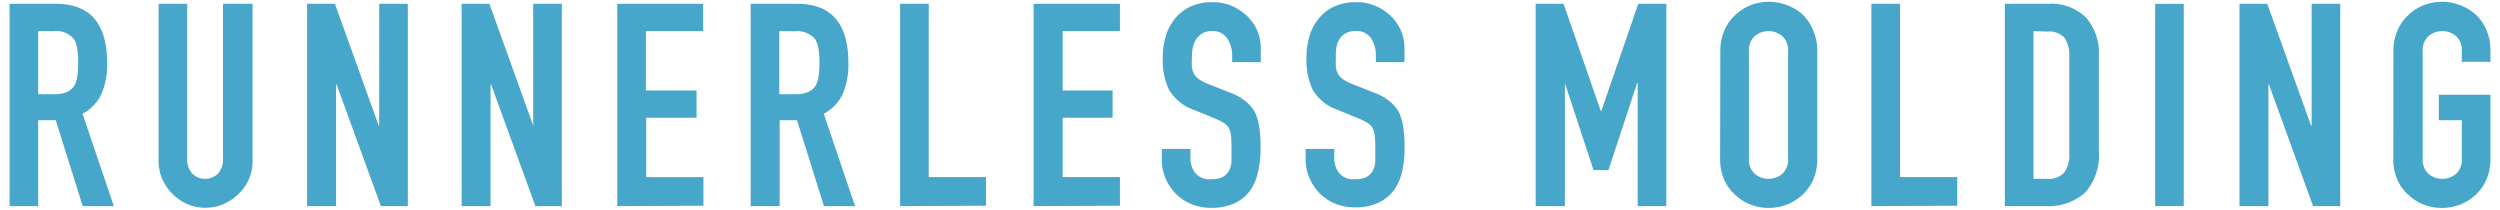
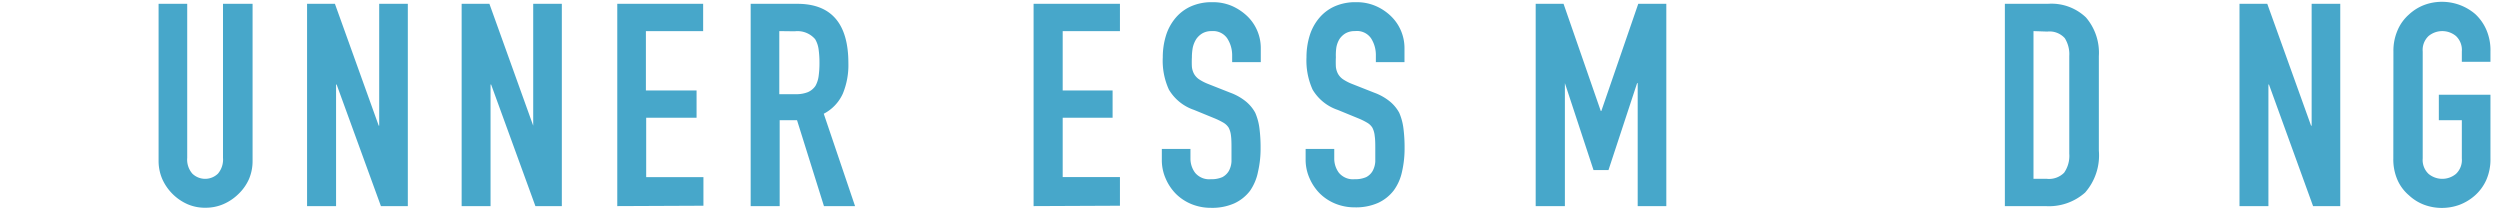
<svg xmlns="http://www.w3.org/2000/svg" viewBox="0 0 262 22" width="262" height="22">
-   <path d="M1,21.6V.4H5.87c3.57,0,5.36,2.08,5.36,6.22a7.81,7.81,0,0,1-.58,3.19,4.51,4.51,0,0,1-2,2.11l3.28,9.68H8.67l-2.83-9H4V21.6ZM4,3.26V9.87H5.75A3.17,3.17,0,0,0,7,9.65,1.81,1.81,0,0,0,7.78,9,2.72,2.72,0,0,0,8.1,8a8.57,8.57,0,0,0,.09-1.41A8.62,8.62,0,0,0,8.1,5.15a2.65,2.65,0,0,0-.35-1.06A2.44,2.44,0,0,0,5.6,3.26Z" style="fill:#47a7ca" />
  <path d="M26.47.4V16.83a4.8,4.8,0,0,1-.37,1.92A4.89,4.89,0,0,1,25,20.32a5.19,5.19,0,0,1-1.58,1.07,4.67,4.67,0,0,1-1.9.38,4.56,4.56,0,0,1-1.89-.38A5.2,5.2,0,0,1,17,18.75a4.8,4.8,0,0,1-.38-1.92V.4h3V16.54a2.24,2.24,0,0,0,.54,1.66,1.93,1.93,0,0,0,2.68,0,2.28,2.28,0,0,0,.53-1.66V.4Z" style="fill:#47a7ca" />
  <path d="M32.18,21.6V.4H35.1l4.59,12.77h.05V.4h3V21.6H39.92L35.28,8.86h-.06V21.6Z" style="fill:#47a7ca" />
  <path d="M48.38,21.6V.4h2.91l4.59,12.77h0V.4h3V21.6H56.11L51.47,8.86h-.06V21.6Z" style="fill:#47a7ca" />
  <path d="M64.69,21.6V.4h9V3.26h-6V9.48H73v2.86H67.72v6.22h6v3Z" style="fill:#47a7ca" />
  <path d="M78.67,21.6V.4h4.89c3.57,0,5.35,2.08,5.35,6.22a7.81,7.81,0,0,1-.58,3.19,4.42,4.42,0,0,1-2,2.11l3.28,9.68H86.35l-2.82-9H81.71V21.6Zm3-18.34V9.87h1.73a3.24,3.24,0,0,0,1.28-.22A1.85,1.85,0,0,0,85.46,9a2.9,2.9,0,0,0,.33-1,9.83,9.83,0,0,0,.09-1.41,9.88,9.88,0,0,0-.09-1.42,2.83,2.83,0,0,0-.36-1.06,2.43,2.43,0,0,0-2.14-.83Z" style="fill:#47a7ca" />
-   <path d="M94.33,21.6V.4h3V18.56h6v3Z" style="fill:#47a7ca" />
  <path d="M108.32,21.6V.4h9.05V3.26h-6V9.48h5.23v2.86h-5.23v6.22h6v3Z" style="fill:#47a7ca" />
  <path d="M132.13,6.51h-3V5.82A3.24,3.24,0,0,0,128.6,4,1.79,1.79,0,0,0,127,3.26a1.91,1.91,0,0,0-1,.24,2.1,2.1,0,0,0-.63.59A2.8,2.8,0,0,0,125,5a5.72,5.72,0,0,0-.09,1,10.12,10.12,0,0,0,0,1,2,2,0,0,0,.23.75,1.72,1.72,0,0,0,.52.56,4.94,4.94,0,0,0,.93.48l2.33.92a5.67,5.67,0,0,1,1.63.91,4,4,0,0,1,1,1.2,6,6,0,0,1,.44,1.63,15.77,15.77,0,0,1,.12,2.06,10.8,10.8,0,0,1-.27,2.49A5.27,5.27,0,0,1,131,20a4.36,4.36,0,0,1-1.64,1.31,5.73,5.73,0,0,1-2.47.47,5.34,5.34,0,0,1-2-.38,5,5,0,0,1-1.64-1.07,5.19,5.19,0,0,1-1.08-1.6,4.77,4.77,0,0,1-.41-2V15.61h3v1a2.47,2.47,0,0,0,.49,1.5,1.91,1.91,0,0,0,1.65.67,2.81,2.81,0,0,0,1.21-.22,1.72,1.72,0,0,0,.67-.64,2.34,2.34,0,0,0,.28-1c0-.39,0-.82,0-1.3s0-1-.05-1.37a2.38,2.38,0,0,0-.24-.86,1.64,1.64,0,0,0-.55-.53,7.72,7.72,0,0,0-.91-.45l-2.17-.89a4.87,4.87,0,0,1-2.64-2.13A7.27,7.27,0,0,1,121.86,6a7.63,7.63,0,0,1,.33-2.26,5.28,5.28,0,0,1,1-1.85A4.53,4.53,0,0,1,124.76.69a5.32,5.32,0,0,1,2.31-.46,5,5,0,0,1,2.07.41,5.59,5.59,0,0,1,1.62,1.1A4.64,4.64,0,0,1,132.13,5Z" style="fill:#47a7ca" />
  <path d="M147.19,6.51h-3V5.82a3.24,3.24,0,0,0-.5-1.8A1.79,1.79,0,0,0,142,3.26a1.91,1.91,0,0,0-1,.24,2,2,0,0,0-.62.59,2.59,2.59,0,0,0-.33.88A5.72,5.72,0,0,0,140,6a10.12,10.12,0,0,0,0,1,2,2,0,0,0,.23.75,1.72,1.72,0,0,0,.52.56,4.94,4.94,0,0,0,.93.48l2.33.92a5.67,5.67,0,0,1,1.63.91,4,4,0,0,1,1,1.2,6,6,0,0,1,.44,1.63,15.77,15.77,0,0,1,.12,2.06,10.8,10.8,0,0,1-.27,2.49,5.11,5.11,0,0,1-.86,1.95,4.36,4.36,0,0,1-1.64,1.31,5.73,5.73,0,0,1-2.47.47,5.34,5.34,0,0,1-2-.38,5,5,0,0,1-1.64-1.07,5.19,5.19,0,0,1-1.08-1.6,4.77,4.77,0,0,1-.41-2V15.61h3v1a2.47,2.47,0,0,0,.49,1.5,1.91,1.91,0,0,0,1.65.67,2.81,2.81,0,0,0,1.21-.22,1.65,1.65,0,0,0,.67-.64,2.34,2.34,0,0,0,.28-1c0-.39,0-.82,0-1.3s0-1-.06-1.37a2.38,2.38,0,0,0-.24-.86,1.55,1.55,0,0,0-.55-.53,7,7,0,0,0-.91-.45l-2.17-.89a4.87,4.87,0,0,1-2.64-2.13A7.4,7.4,0,0,1,136.92,6a7.63,7.63,0,0,1,.33-2.26,5.28,5.28,0,0,1,1-1.85A4.53,4.53,0,0,1,139.82.69a5.32,5.32,0,0,1,2.31-.46,5,5,0,0,1,2.07.41,5.33,5.33,0,0,1,1.62,1.1A4.64,4.64,0,0,1,147.19,5Z" style="fill:#47a7ca" />
  <path d="M160.94,21.6V.4h2.92l3.9,11.23h.06L171.69.4h2.94V21.6h-3V8.71h-.06l-3,9.11H167l-3-9.11H164V21.6Z" style="fill:#47a7ca" />
-   <path d="M180.29,5.4a5.4,5.4,0,0,1,.45-2.26,4.59,4.59,0,0,1,1.19-1.63,4.9,4.9,0,0,1,1.62-1,5.27,5.27,0,0,1,1.83-.32,5.35,5.35,0,0,1,3.48,1.28A4.91,4.91,0,0,1,190,3.14a5.4,5.4,0,0,1,.45,2.26V16.6a5.35,5.35,0,0,1-.45,2.29,4.8,4.8,0,0,1-1.16,1.58,5.23,5.23,0,0,1-1.65,1,5.35,5.35,0,0,1-1.83.32,5.27,5.27,0,0,1-1.83-.32,4.79,4.79,0,0,1-1.62-1,4.49,4.49,0,0,1-1.19-1.58,5.35,5.35,0,0,1-.45-2.29Zm3,11.2a2,2,0,0,0,.61,1.62,2.25,2.25,0,0,0,2.88,0,2,2,0,0,0,.61-1.62V5.4a2,2,0,0,0-.61-1.62,2.25,2.25,0,0,0-2.88,0,2,2,0,0,0-.61,1.62Z" style="fill:#47a7ca" />
-   <path d="M196.12,21.6V.4h3V18.56h6v3Z" style="fill:#47a7ca" />
  <path d="M210.11,21.6V.4h4.5a5.23,5.23,0,0,1,4,1.43,5.69,5.69,0,0,1,1.35,4.05v9.91a5.91,5.91,0,0,1-1.44,4.39,5.7,5.7,0,0,1-4.15,1.42Zm3-18.34V18.74h1.4a2.22,2.22,0,0,0,1.81-.64,3.09,3.09,0,0,0,.54-2V5.88A3.17,3.17,0,0,0,216.39,4a2.15,2.15,0,0,0-1.84-.69Z" style="fill:#47a7ca" />
-   <path d="M225.86,21.6V.4h3V21.6Z" style="fill:#47a7ca" />
  <path d="M234.7,21.6V.4h2.91l4.59,12.77h.06V.4h3V21.6h-2.85L237.79,8.86h-.06V21.6Z" style="fill:#47a7ca" />
  <path d="M250.83,5.4a5.4,5.4,0,0,1,.45-2.26,4.59,4.59,0,0,1,1.19-1.63,4.9,4.9,0,0,1,1.62-1,5.27,5.27,0,0,1,1.83-.32,5.35,5.35,0,0,1,3.48,1.28,4.91,4.91,0,0,1,1.16,1.63A5.4,5.4,0,0,1,261,5.4V6.48h-3V5.4a2,2,0,0,0-.61-1.62,2.25,2.25,0,0,0-2.88,0,2,2,0,0,0-.61,1.62V16.6a2,2,0,0,0,.61,1.62,2.25,2.25,0,0,0,2.88,0A2,2,0,0,0,258,16.6v-4h-2.41V9.93H261V16.6a5.35,5.35,0,0,1-.45,2.29,4.8,4.8,0,0,1-1.16,1.58,5.23,5.23,0,0,1-1.65,1,5.35,5.35,0,0,1-1.83.32,5.27,5.27,0,0,1-1.83-.32,4.79,4.79,0,0,1-1.62-1,4.49,4.49,0,0,1-1.19-1.58,5.35,5.35,0,0,1-.45-2.29Z" style="fill:#47a7ca" />
</svg>